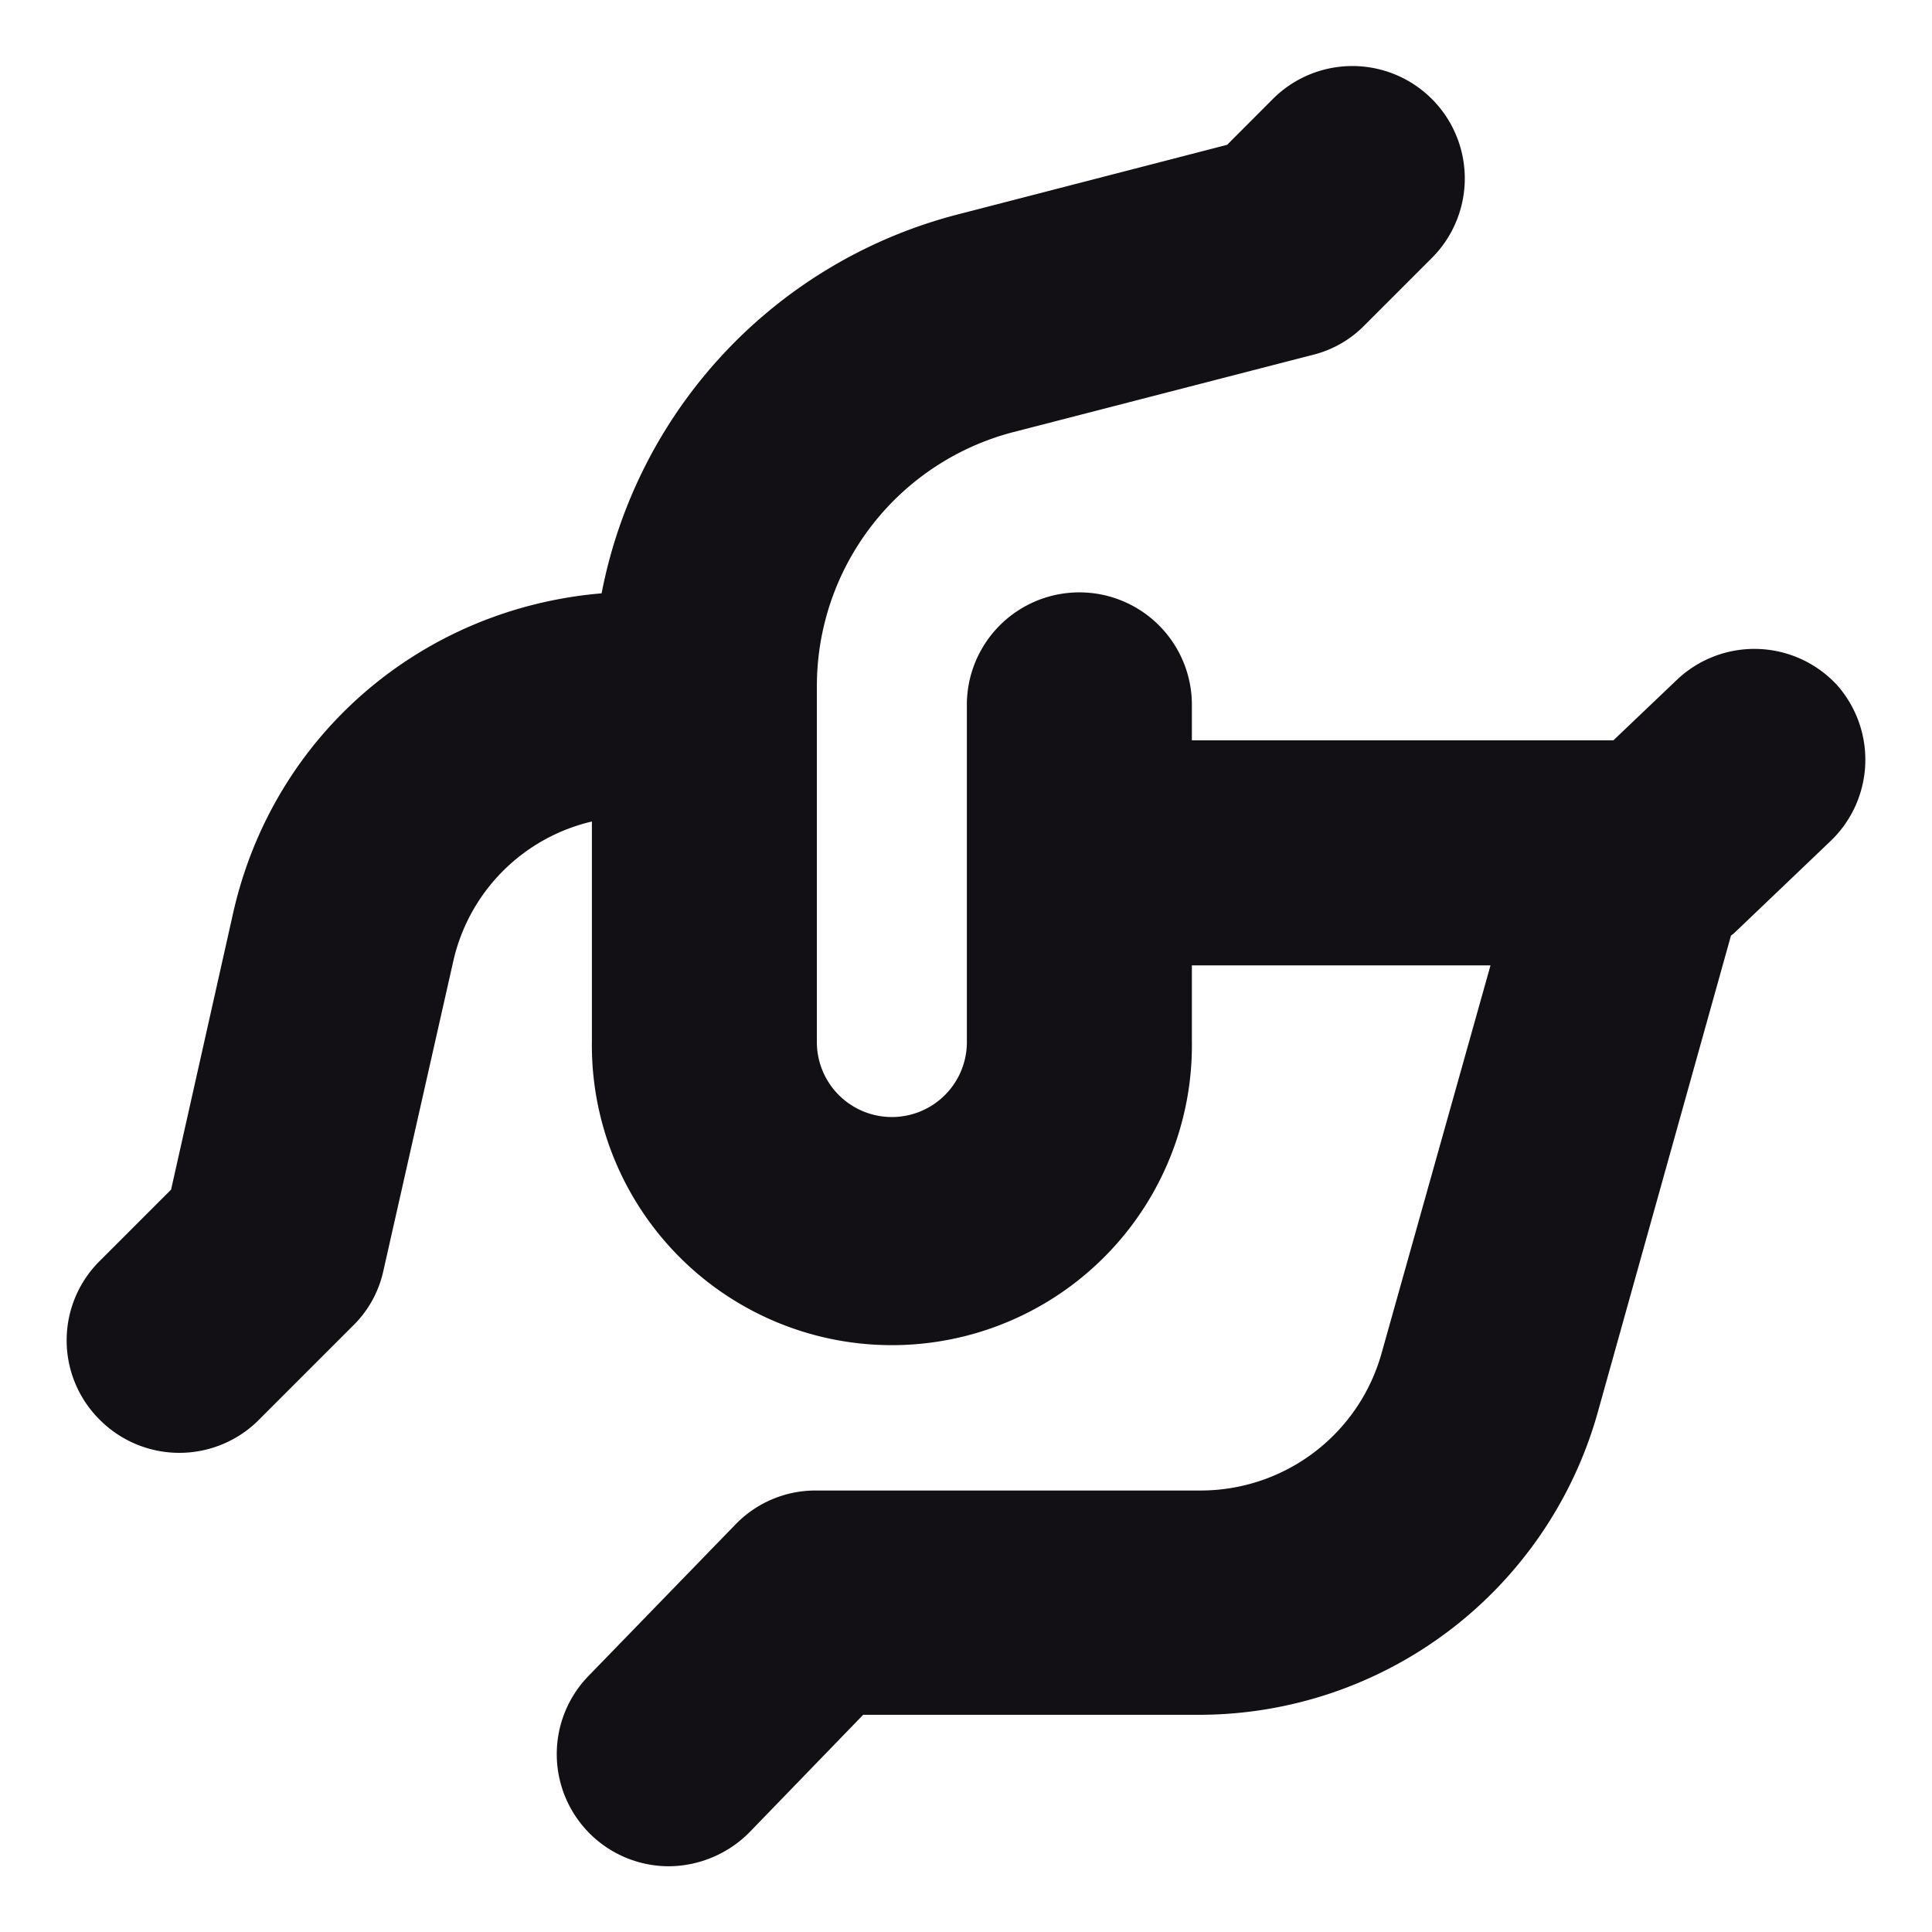
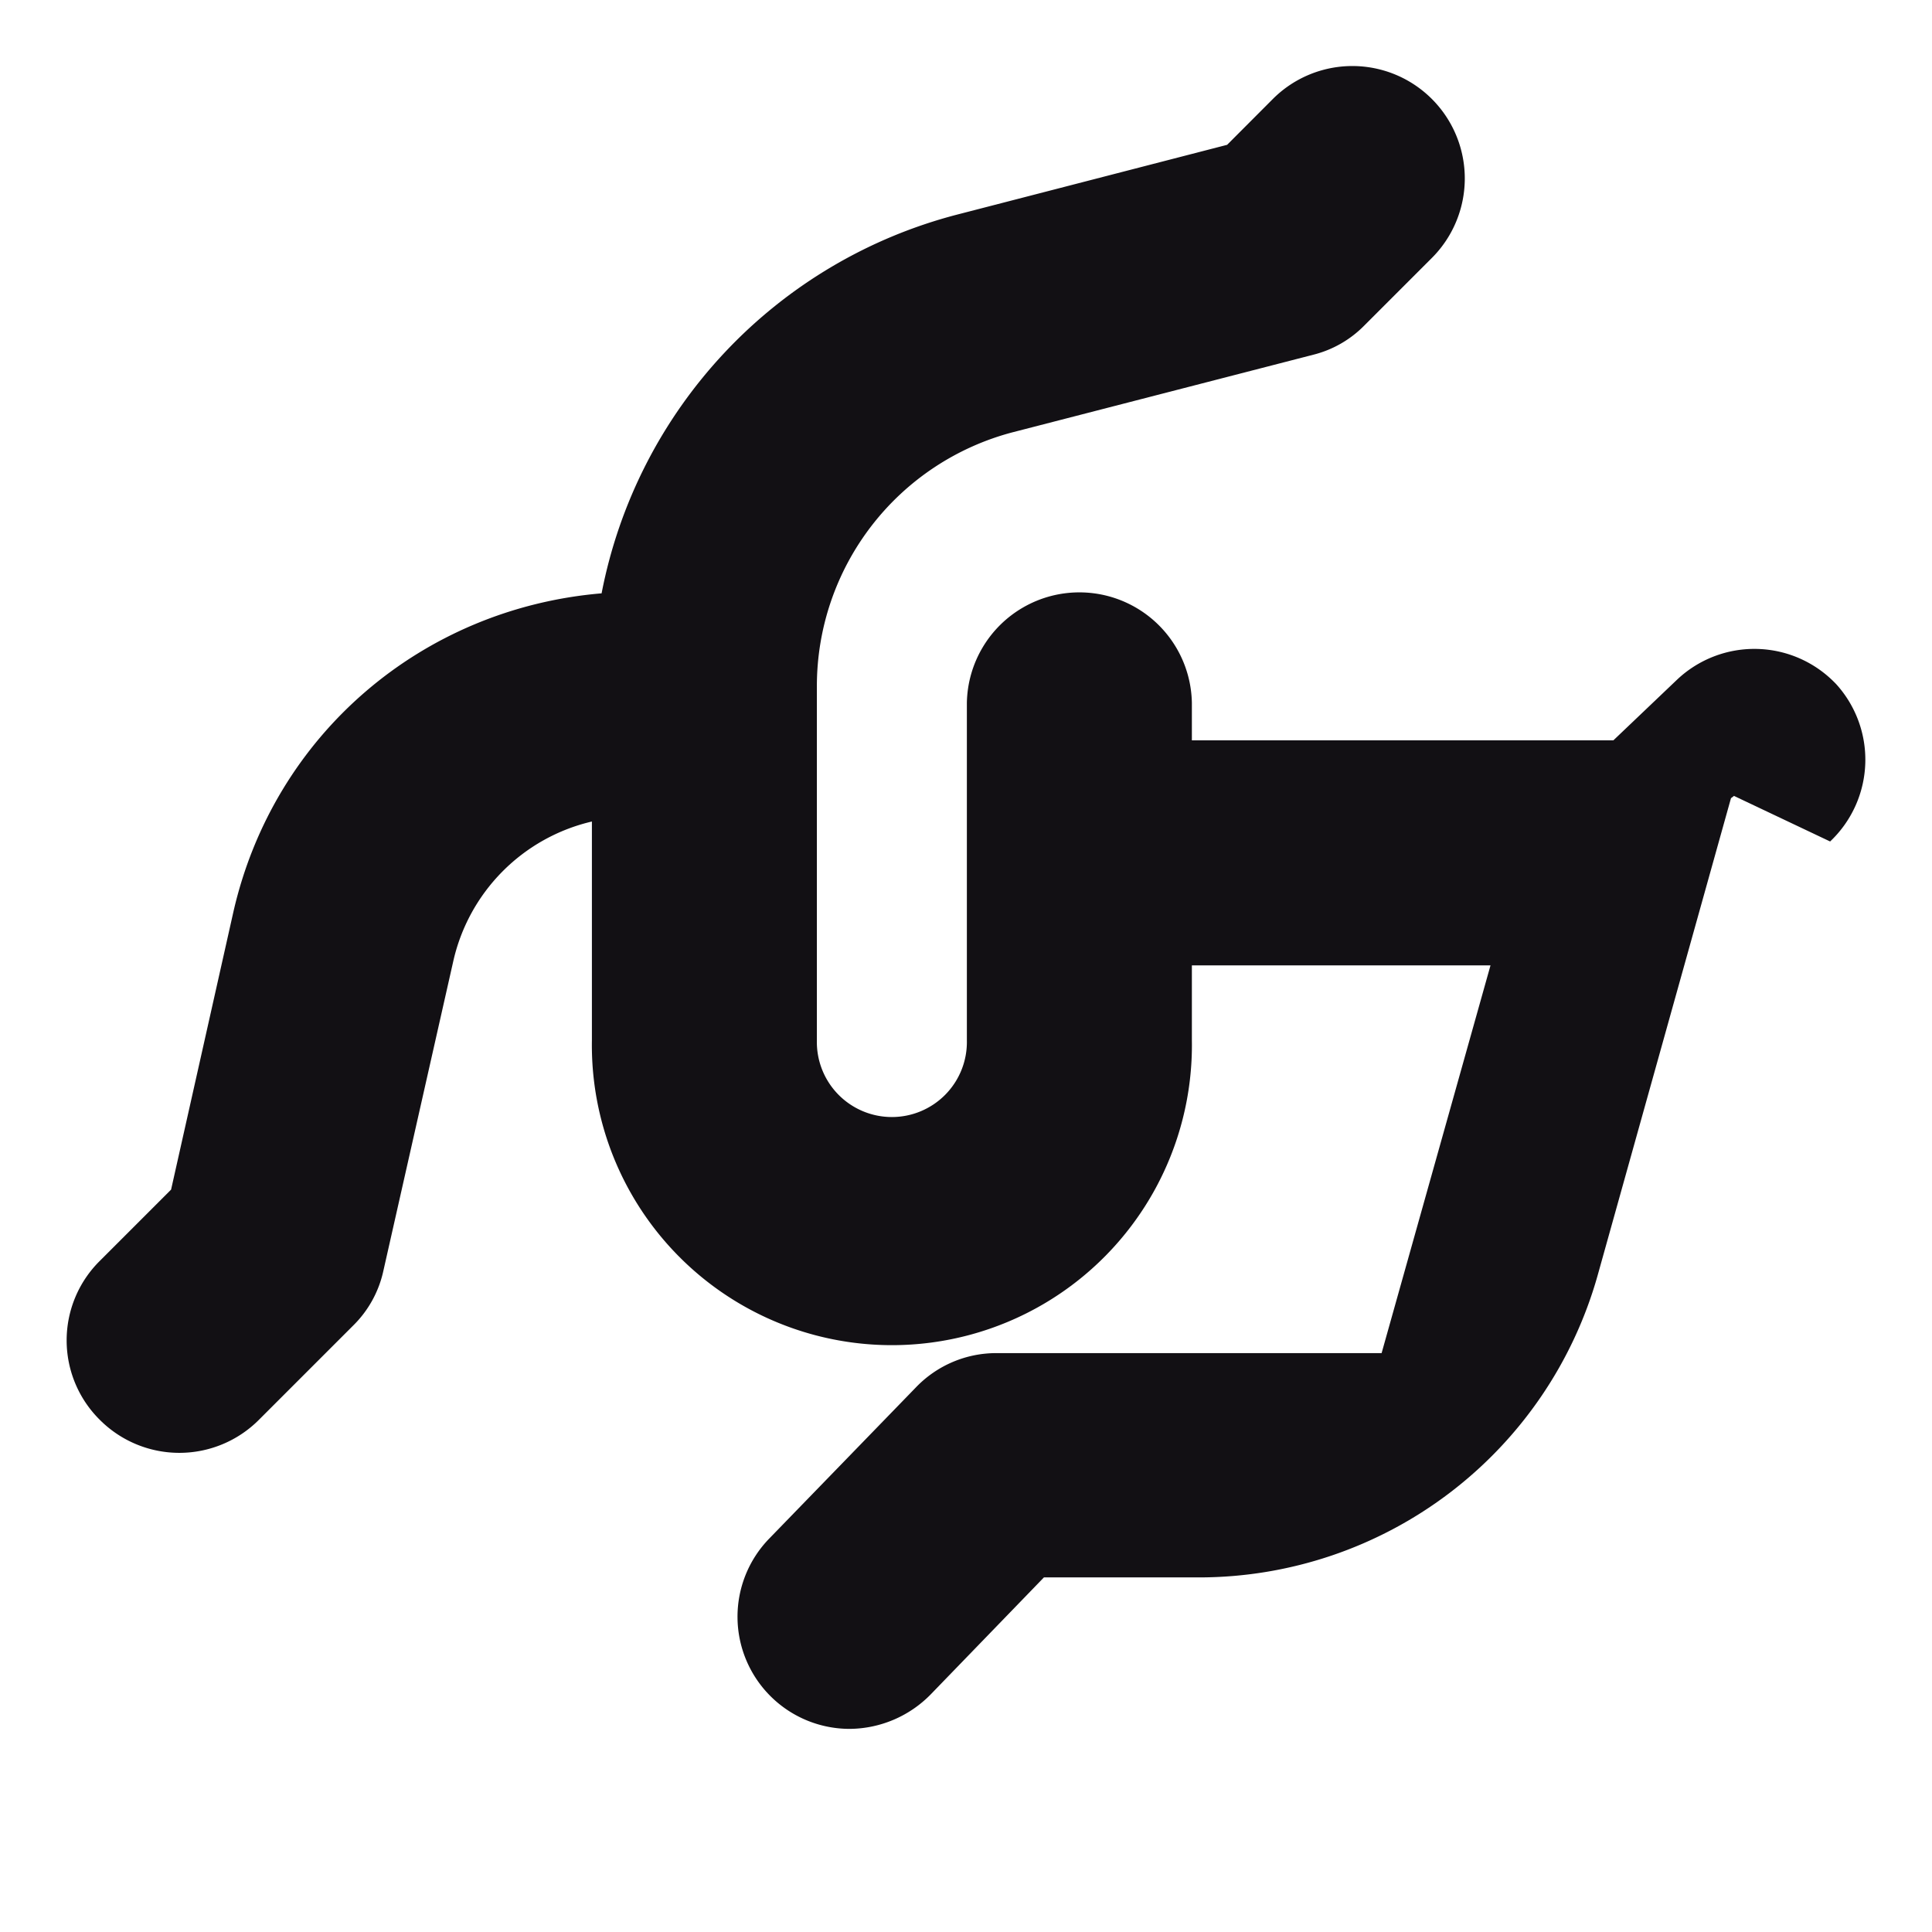
<svg xmlns="http://www.w3.org/2000/svg" id="Layer_1" data-name="Layer 1" viewBox="0 0 512 512">
  <defs>
    <style>.cls-1{fill:#121014;}</style>
  </defs>
-   <path class="cls-1" d="M486.59,181.29a29.82,29.82,0,0,0-42.13-1.19l-16.9,16.1H315.86v-9.94a29.82,29.82,0,0,0-59.63,0V275.7a19.88,19.88,0,1,1-39.75,0V181.89a69.57,69.57,0,0,1,52.07-67.38L348.06,94a28.77,28.77,0,0,0,13.51-7.75l17.89-17.89a29.79,29.79,0,0,0-42.14-42.13L325.2,38.38,253.65,56.87a129,129,0,0,0-94.22,100.37c-47.5,4-86.86,37.37-97.59,84.47l-16.5,73.55L26.46,334.14a29.63,29.63,0,0,0,0,42.14,29.77,29.77,0,0,0,42.14,0l25-25a29,29,0,0,0,8-14.51l18.49-81.89a49.11,49.11,0,0,1,36.77-37.17v58a79.51,79.51,0,1,0,159,0V255.83H395L366.14,358.59A49.79,49.79,0,0,1,318.24,395h-102a29.49,29.49,0,0,0-21.47,9.14l-38.76,39.95a29.72,29.72,0,0,0,21.27,50.49,30.35,30.35,0,0,0,21.47-9.14l30-31H318a109.79,109.79,0,0,0,105.35-79.9l35.38-126.61a8.19,8.19,0,0,0,.79-.6L485,223a29.82,29.82,0,0,0,1.2-42.14Z" />
+   <path class="cls-1" d="M486.59,181.29a29.82,29.82,0,0,0-42.13-1.19l-16.9,16.1H315.86v-9.94a29.82,29.82,0,0,0-59.63,0V275.7a19.88,19.88,0,1,1-39.75,0V181.89a69.57,69.57,0,0,1,52.07-67.38L348.06,94a28.77,28.77,0,0,0,13.51-7.75l17.89-17.89a29.79,29.79,0,0,0-42.14-42.13L325.2,38.38,253.65,56.87a129,129,0,0,0-94.22,100.37c-47.5,4-86.86,37.37-97.59,84.47l-16.5,73.55L26.46,334.14a29.63,29.63,0,0,0,0,42.14,29.77,29.77,0,0,0,42.14,0l25-25a29,29,0,0,0,8-14.51l18.49-81.89a49.11,49.11,0,0,1,36.77-37.17v58a79.51,79.51,0,1,0,159,0V255.83H395L366.14,358.59h-102a29.49,29.49,0,0,0-21.47,9.14l-38.76,39.95a29.72,29.72,0,0,0,21.27,50.49,30.35,30.35,0,0,0,21.47-9.14l30-31H318a109.79,109.79,0,0,0,105.35-79.9l35.38-126.61a8.19,8.19,0,0,0,.79-.6L485,223a29.82,29.82,0,0,0,1.2-42.14Z" />
</svg>